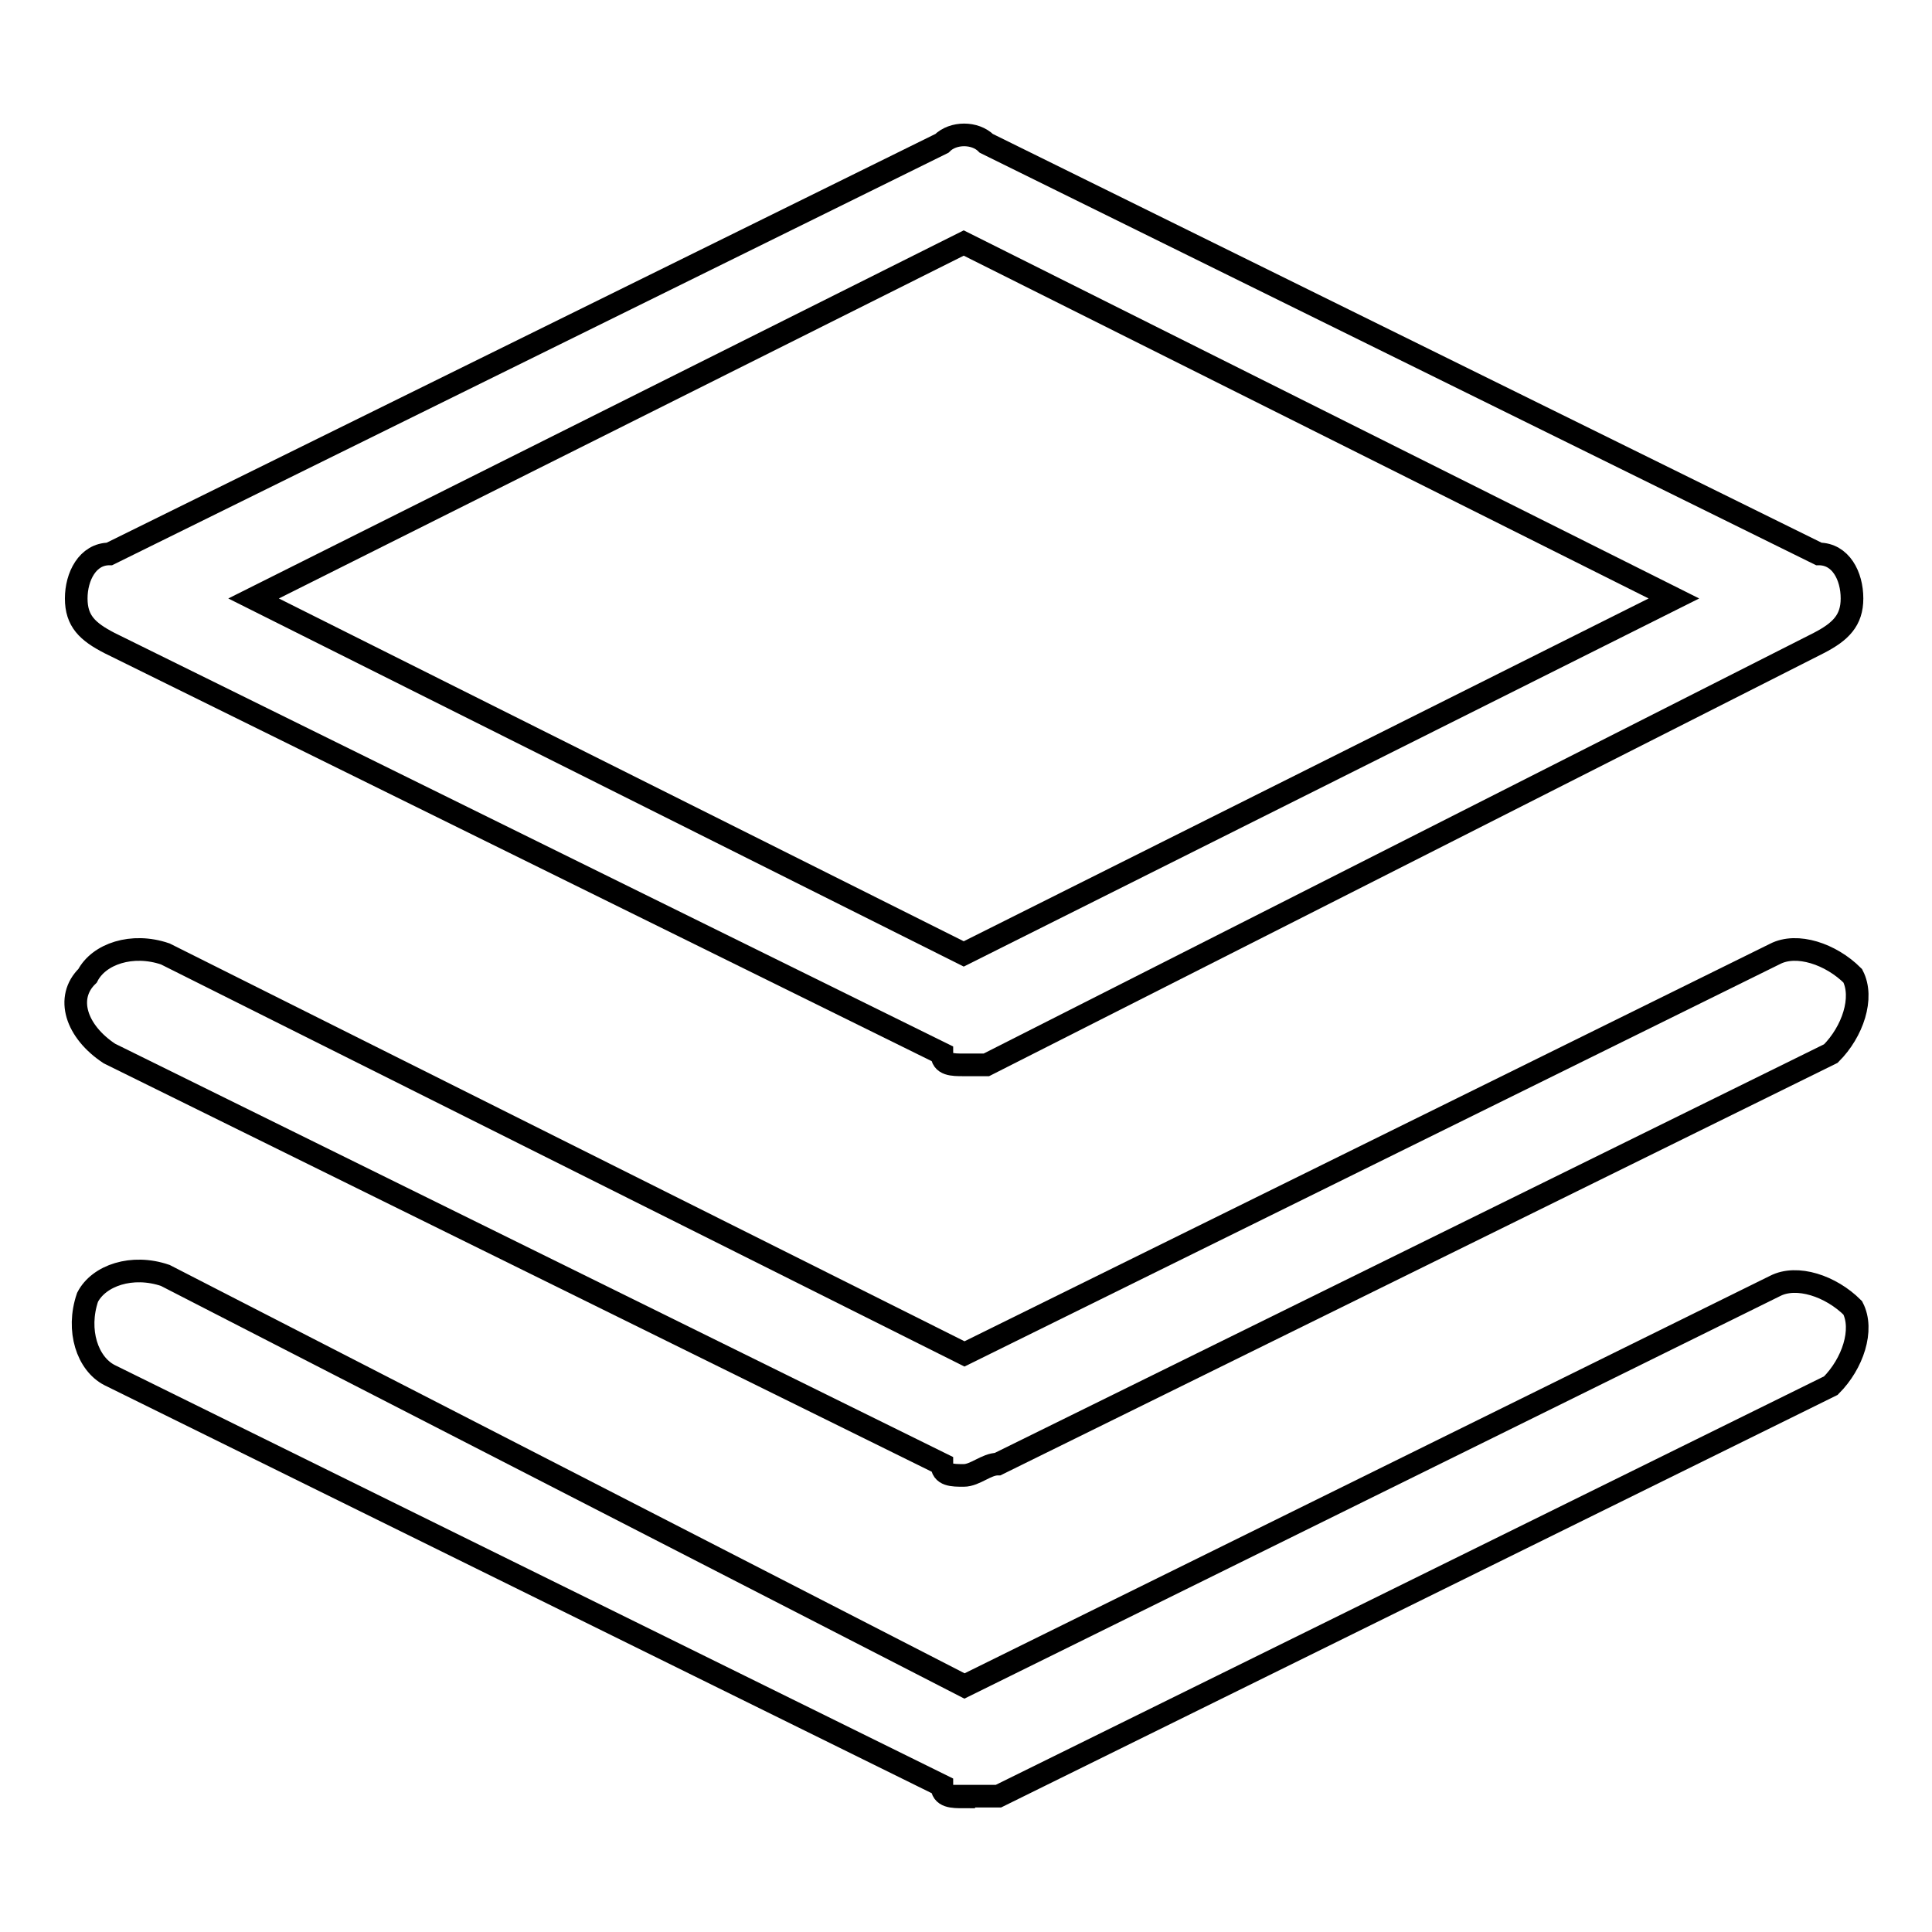
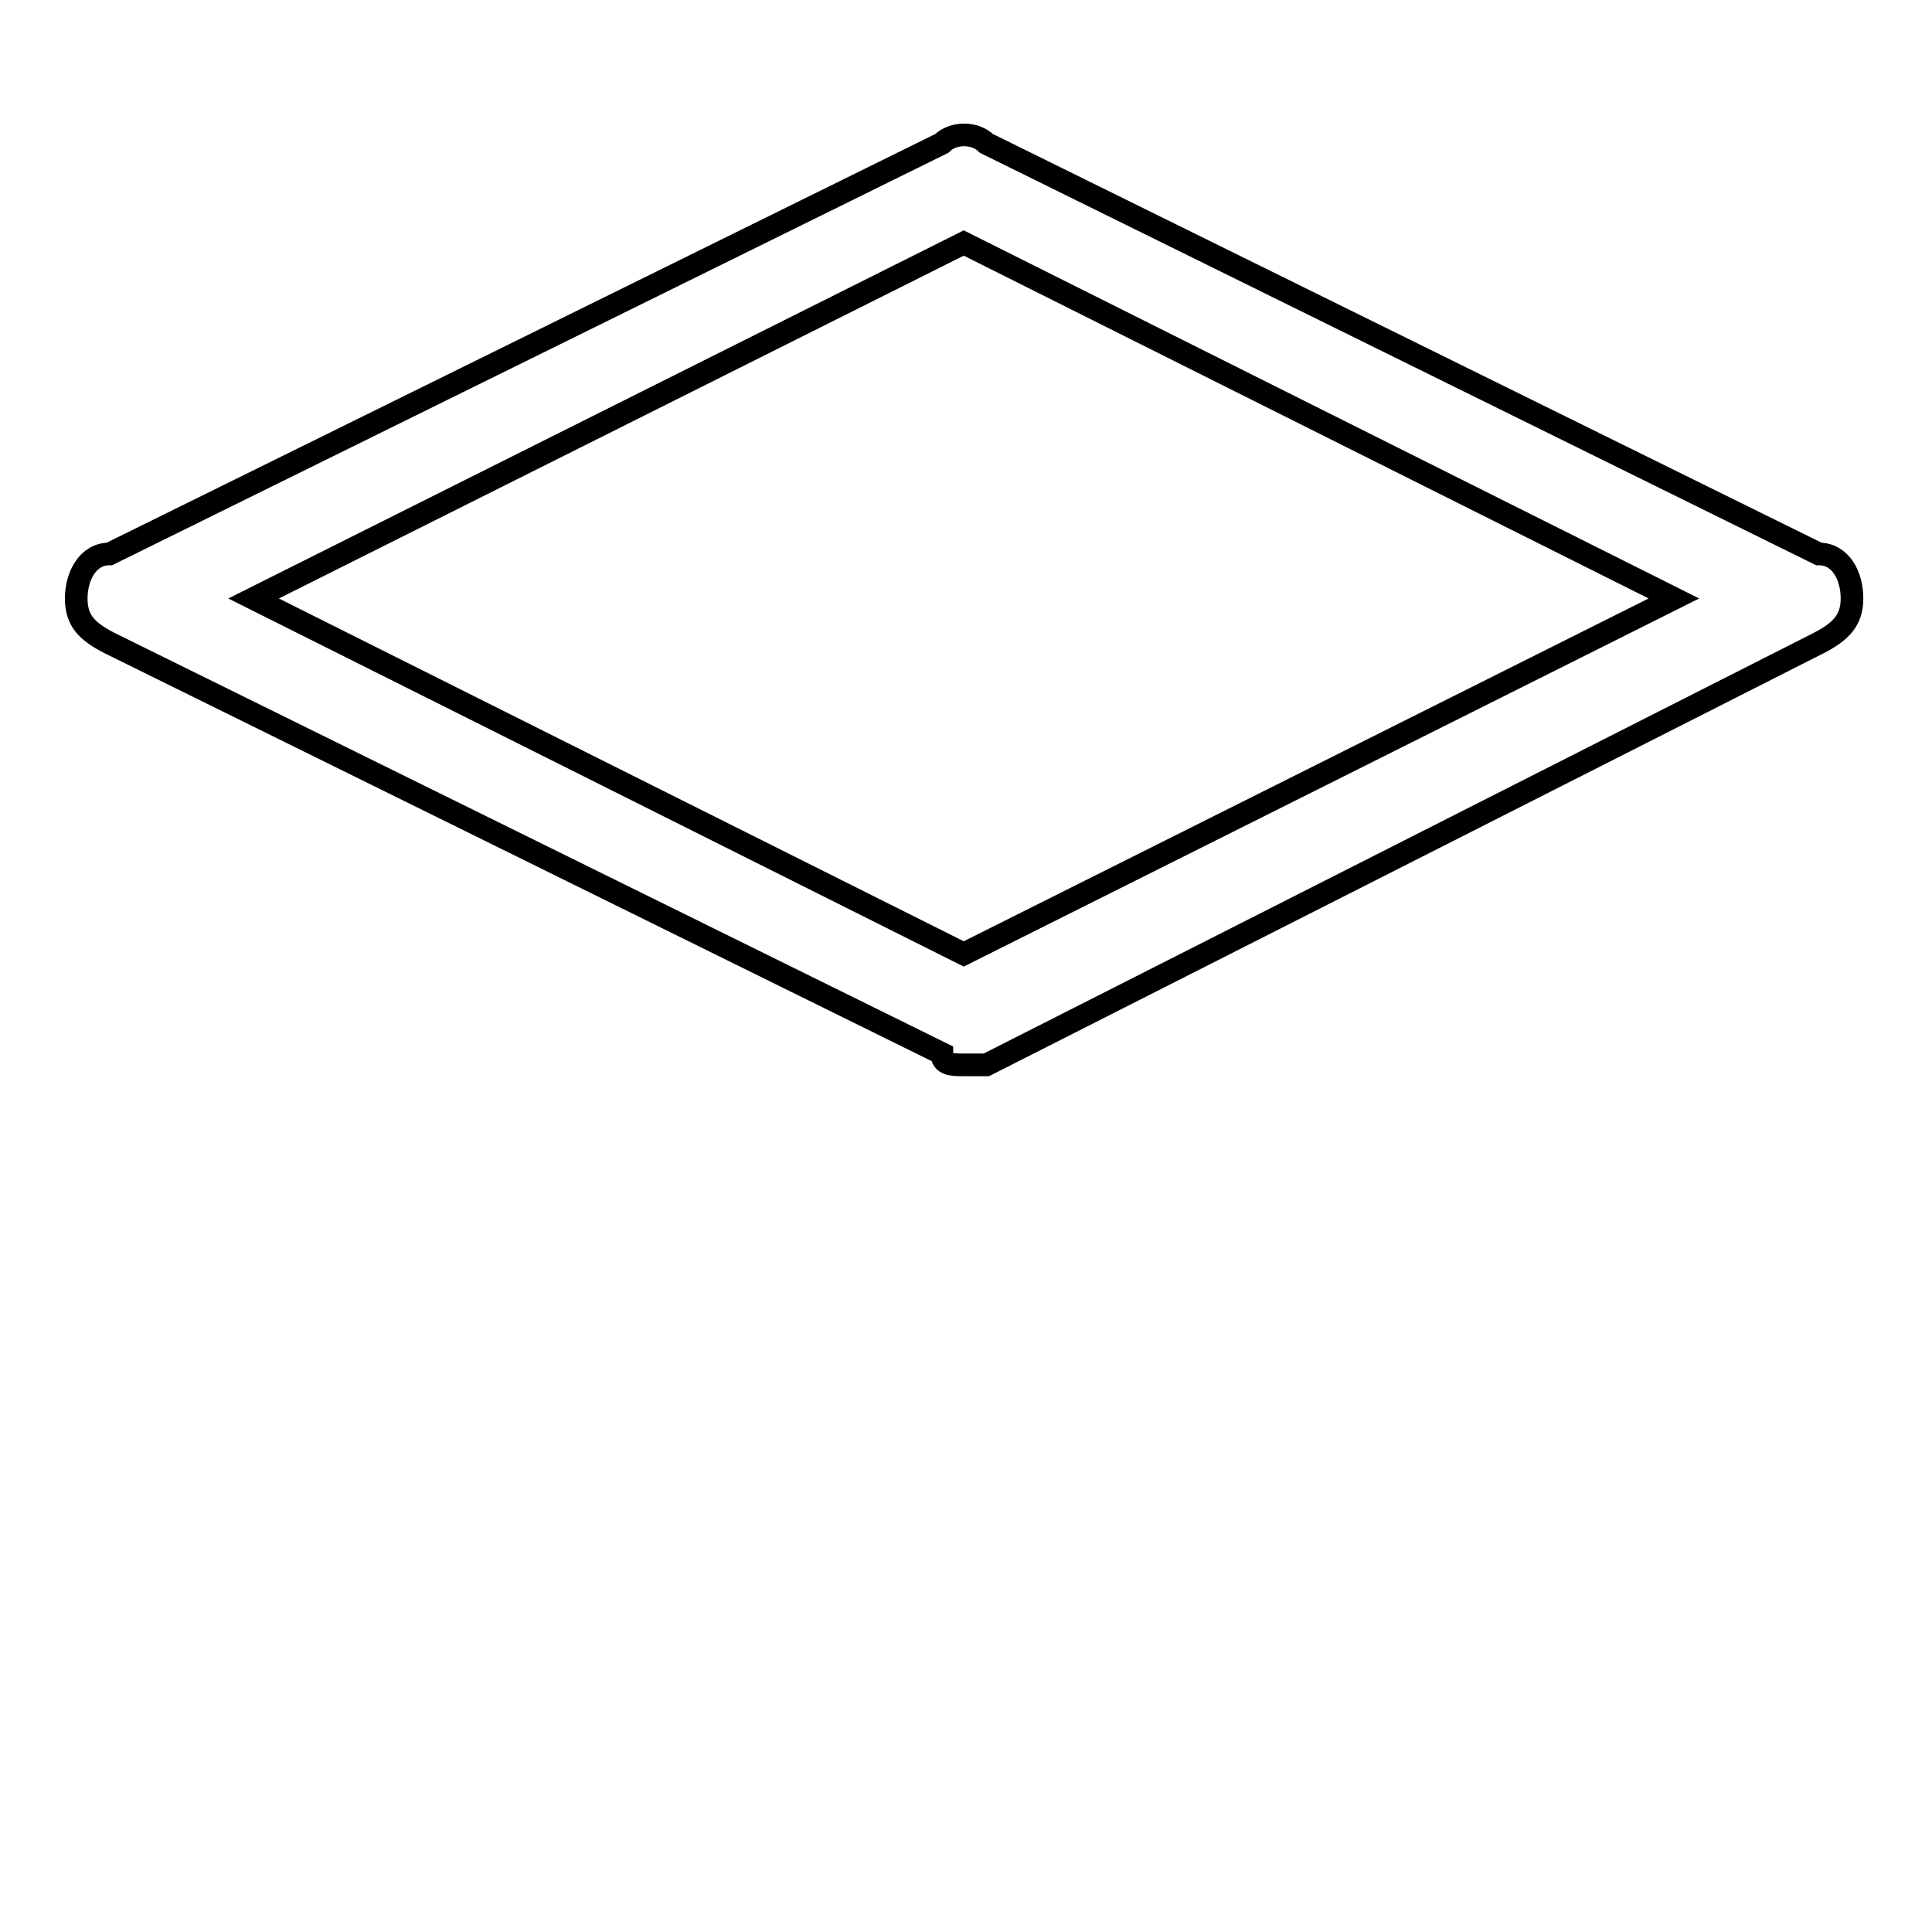
<svg xmlns="http://www.w3.org/2000/svg" version="1.1" x="0px" y="0px" viewBox="0 0 256 256" enable-background="new 0 0 256 256" xml:space="preserve">
  <g>
    <path stroke-width="3" fill-opacity="0" stroke="#000000" d="M127.7,141.1c-1.5,0-2.9,0-2.9-1.5L14.5,85.2c-2.9-1.5-4.4-2.9-4.4-5.9c0-2.9,1.5-5.9,4.4-5.9L124.8,19 c1.5-1.5,4.4-1.5,5.9,0L241,73.4c2.9,0,4.4,2.9,4.4,5.9c0,2.9-1.5,4.4-4.4,5.9l-110.3,55.9H127.7z M33.6,79.3l94.1,47.1l94.1-47.1 l-94.1-47.1L33.6,79.3z" />
-     <path stroke-width="3" fill-opacity="0" stroke="#000000" d="M127.7,195.5c-1.5,0-2.9,0-2.9-1.5L14.5,139.6c-4.4-2.9-5.9-7.4-2.9-10.3c1.5-2.9,5.9-4.4,10.3-2.9 l105.9,53l107.4-53c2.9-1.5,7.4,0,10.3,2.9c1.5,2.9,0,7.4-2.9,10.3L132.2,194C130.7,194,129.2,195.5,127.7,195.5L127.7,195.5z" />
-     <path stroke-width="3" fill-opacity="0" stroke="#000000" d="M127.7,238.1c-1.5,0-2.9,0-2.9-1.5L14.5,182.2c-2.9-1.5-4.4-5.9-2.9-10.3c1.5-2.9,5.9-4.4,10.3-2.9 l105.9,54.4l107.4-53c2.9-1.5,7.4,0,10.3,2.9c1.5,2.9,0,7.4-2.9,10.3l-110.3,54.4H127.7z" />
  </g>
</svg>